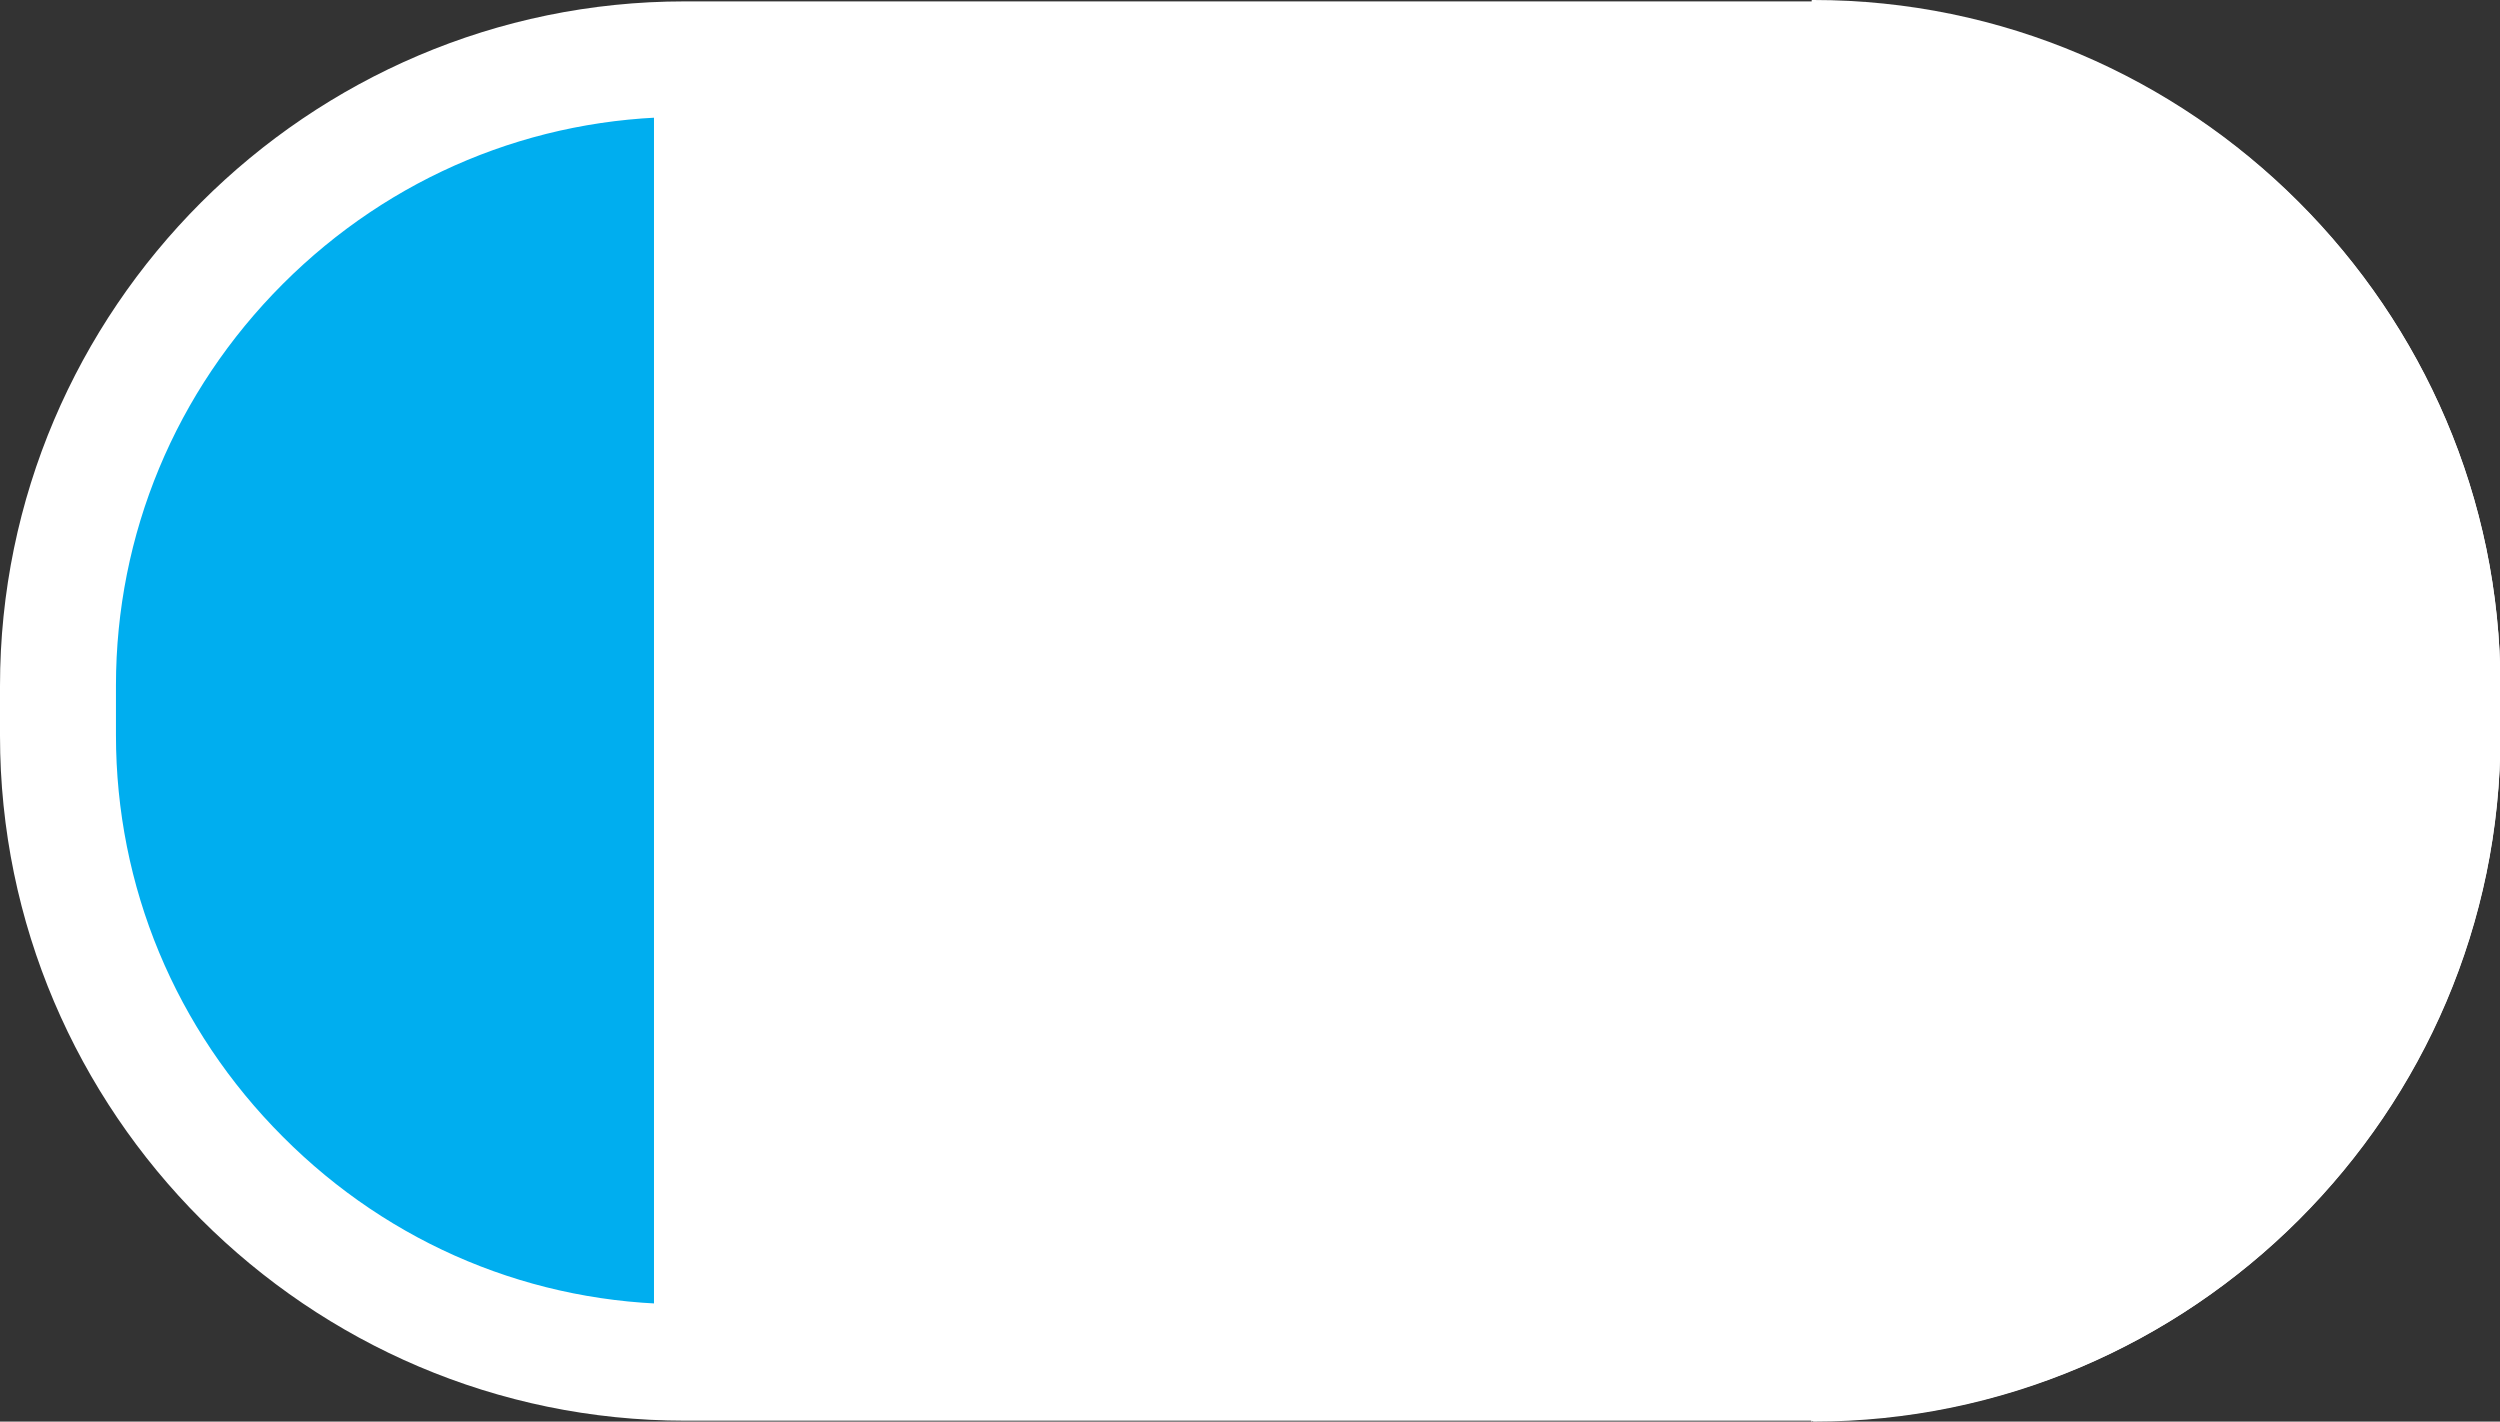
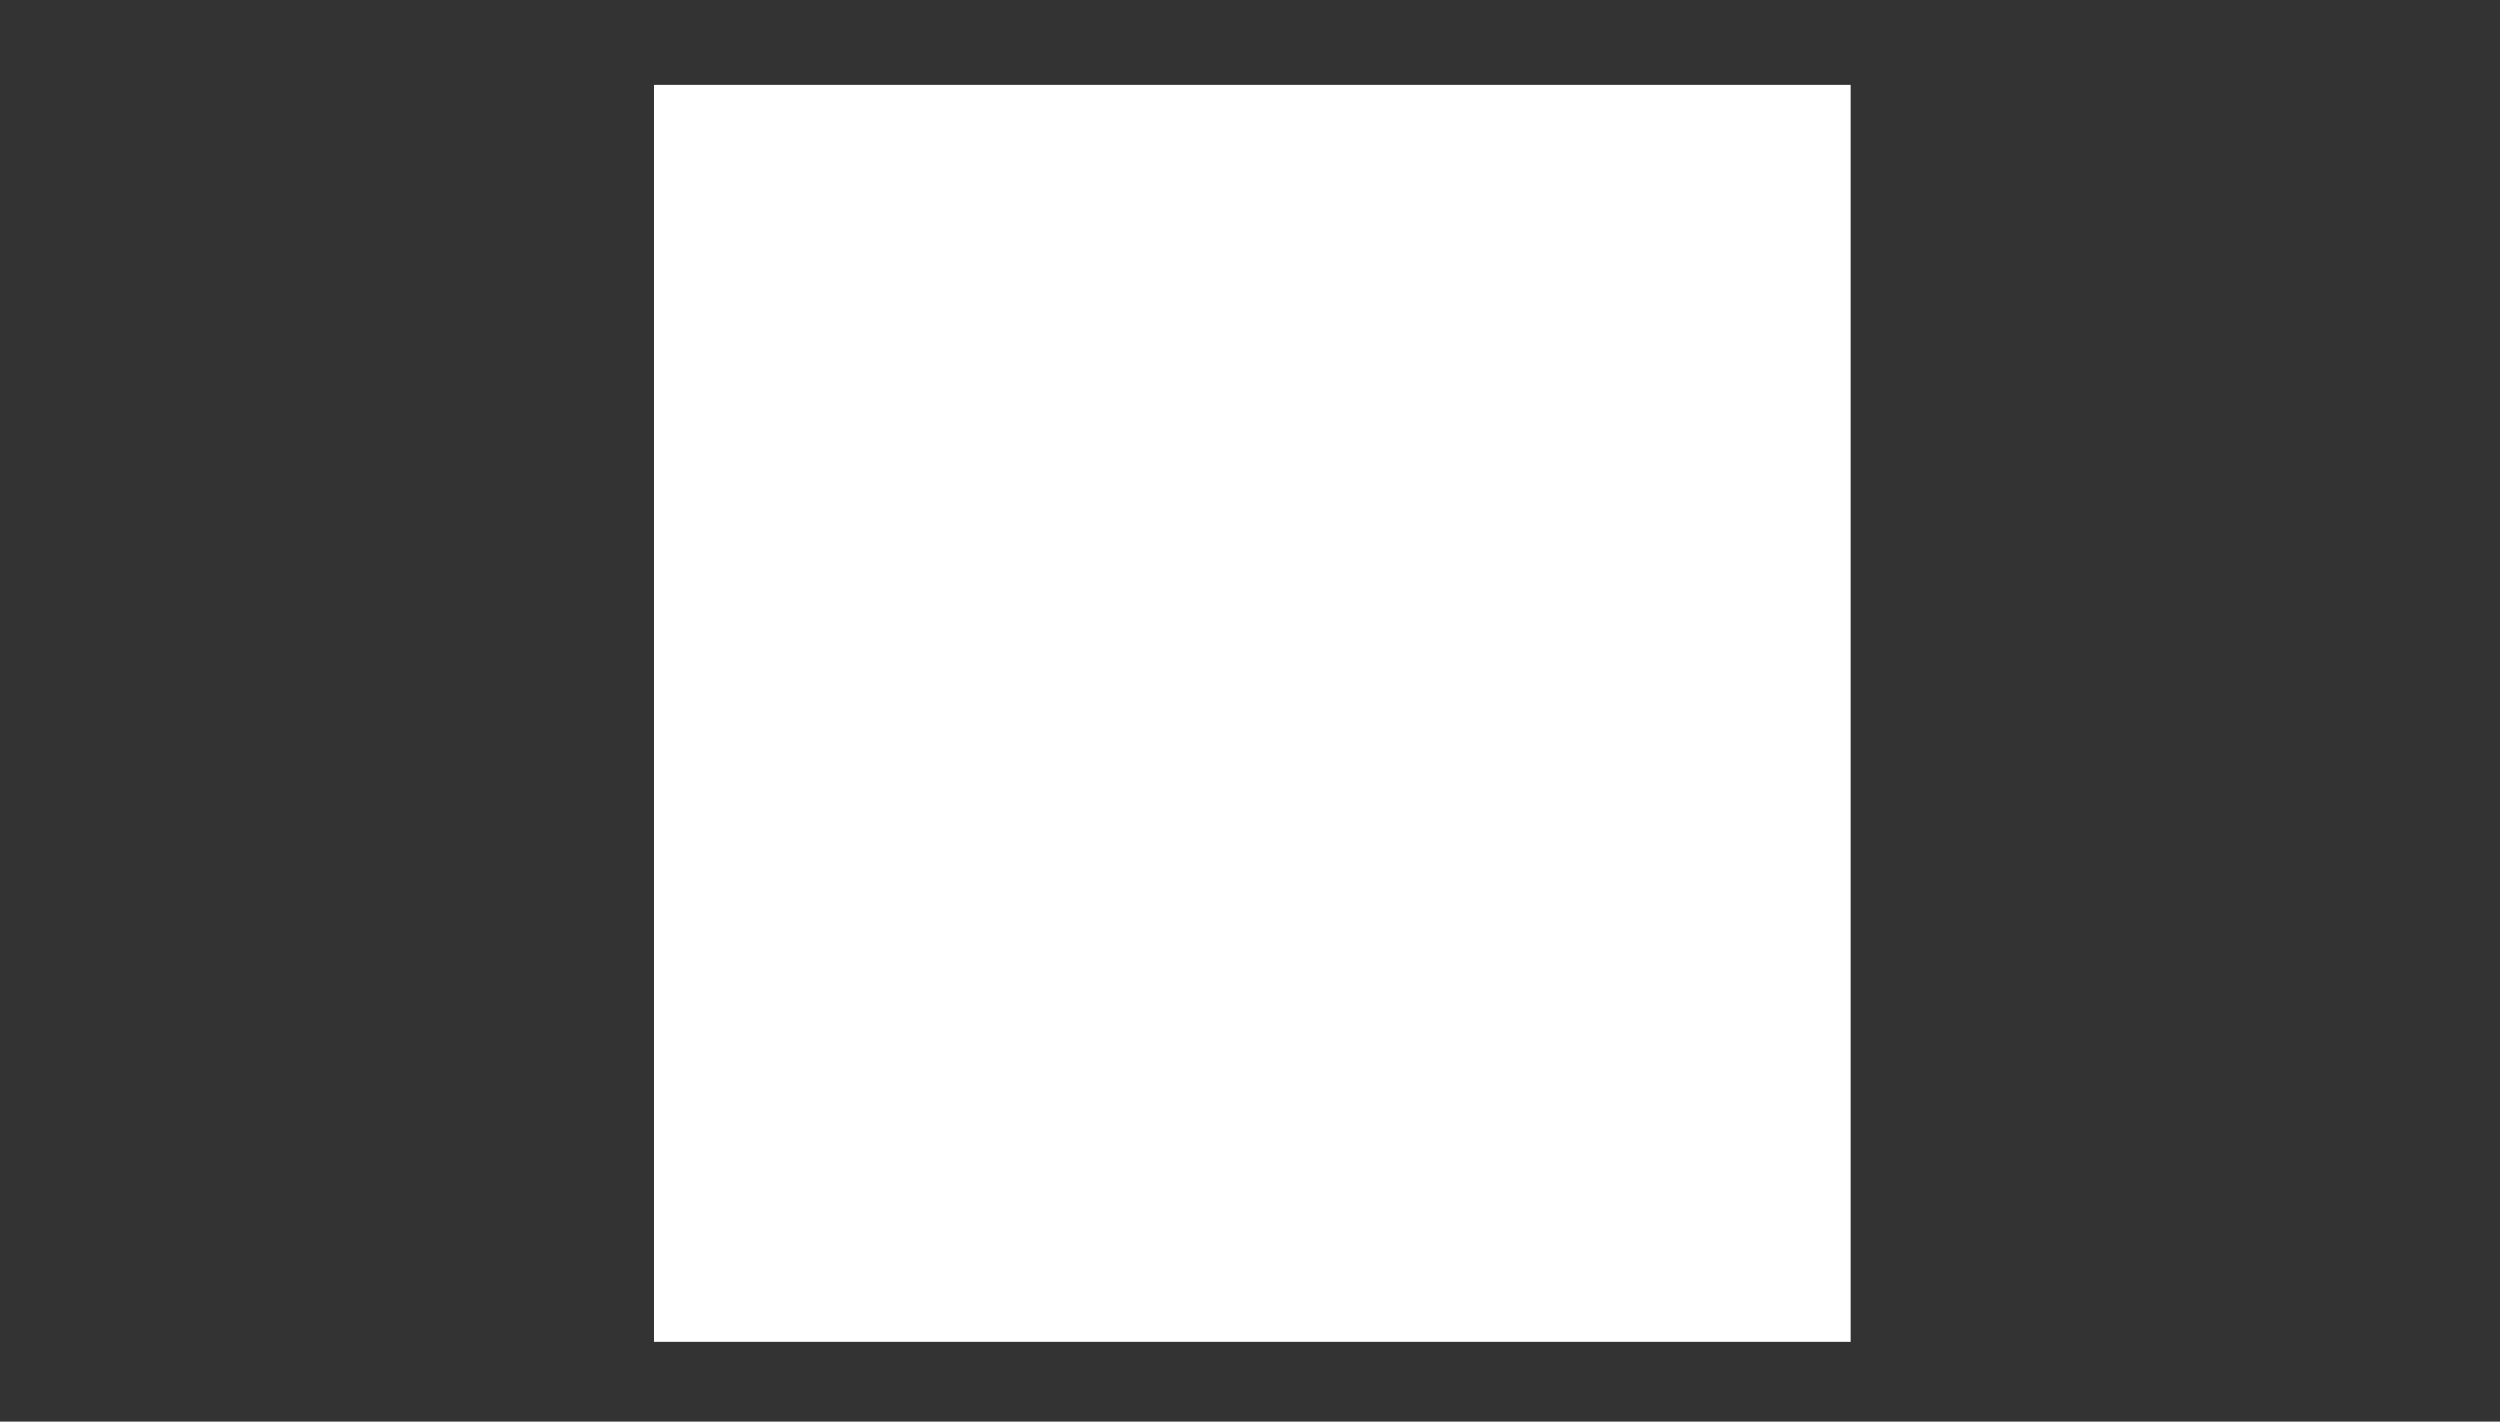
<svg xmlns="http://www.w3.org/2000/svg" version="1.1" id="Layer_2_00000167363014477604507550000002672088000817051534_" x="0px" y="0px" viewBox="0 0 539 306.5" style="enable-background:new 0 0 539 306.5;" xml:space="preserve">
  <rect x="0" y="0" width="539" height="306.5" fill="#333333" stroke="none" />
  <style type="text/css">
	.st0{fill:#00AEEF;}
	.st1{fill:#FFFFFF;}
</style>
  <g id="Layer_1-2">
-     <path class="st0" d="M153.7,298.1h230.4V8.4v289.7h0.3c76.9,0,139.8-62.9,139.8-139.8v-10.1c0-76.9-62.9-139.8-139.8-139.8H153.7   C76.8,8.4,13.9,71.3,13.9,148.2v10.1C13.9,235.2,76.8,298.1,153.7,298.1L153.7,298.1z" />
    <rect x="141" y="18.3" class="st1" width="258" height="271" />
-     <path class="st1" d="M390.5,306.5h0.1c0.1,0,0.2-0.1,0.2-0.2c0,0.1,0.1,0.2,0.2,0.2l0,0c81.4,0,148.1-66.6,148.1-148.1v-10.4   C539,66.6,472.4,0,391,0h-0.4L390.5,306.5L390.5,306.5z" />
-     <path class="st1" d="M391.3,25.3c32.6,0,63.4,12.8,86.6,36c23.2,23.2,36,54,36,86.6v10.7c0,32.6-12.8,63.4-36,86.6   c-23.2,23.2-54,36-86.6,36H147.6c-32.6,0-63.4-12.8-86.6-36.1c-23.2-23.2-36-54-36-86.6v-10.7c0-32.6,12.8-63.4,36-86.6   c23.2-23.2,54-36,86.6-36L391.3,25.3 M391.3,0.3H147.6C66.4,0.3,0,66.7,0,147.9v10.7c0,81.2,66.4,147.7,147.7,147.7h243.7   c81.2,0,147.7-66.4,147.7-147.7v-10.7C539,66.7,472.5,0.3,391.3,0.3L391.3,0.3z" />
  </g>
</svg>